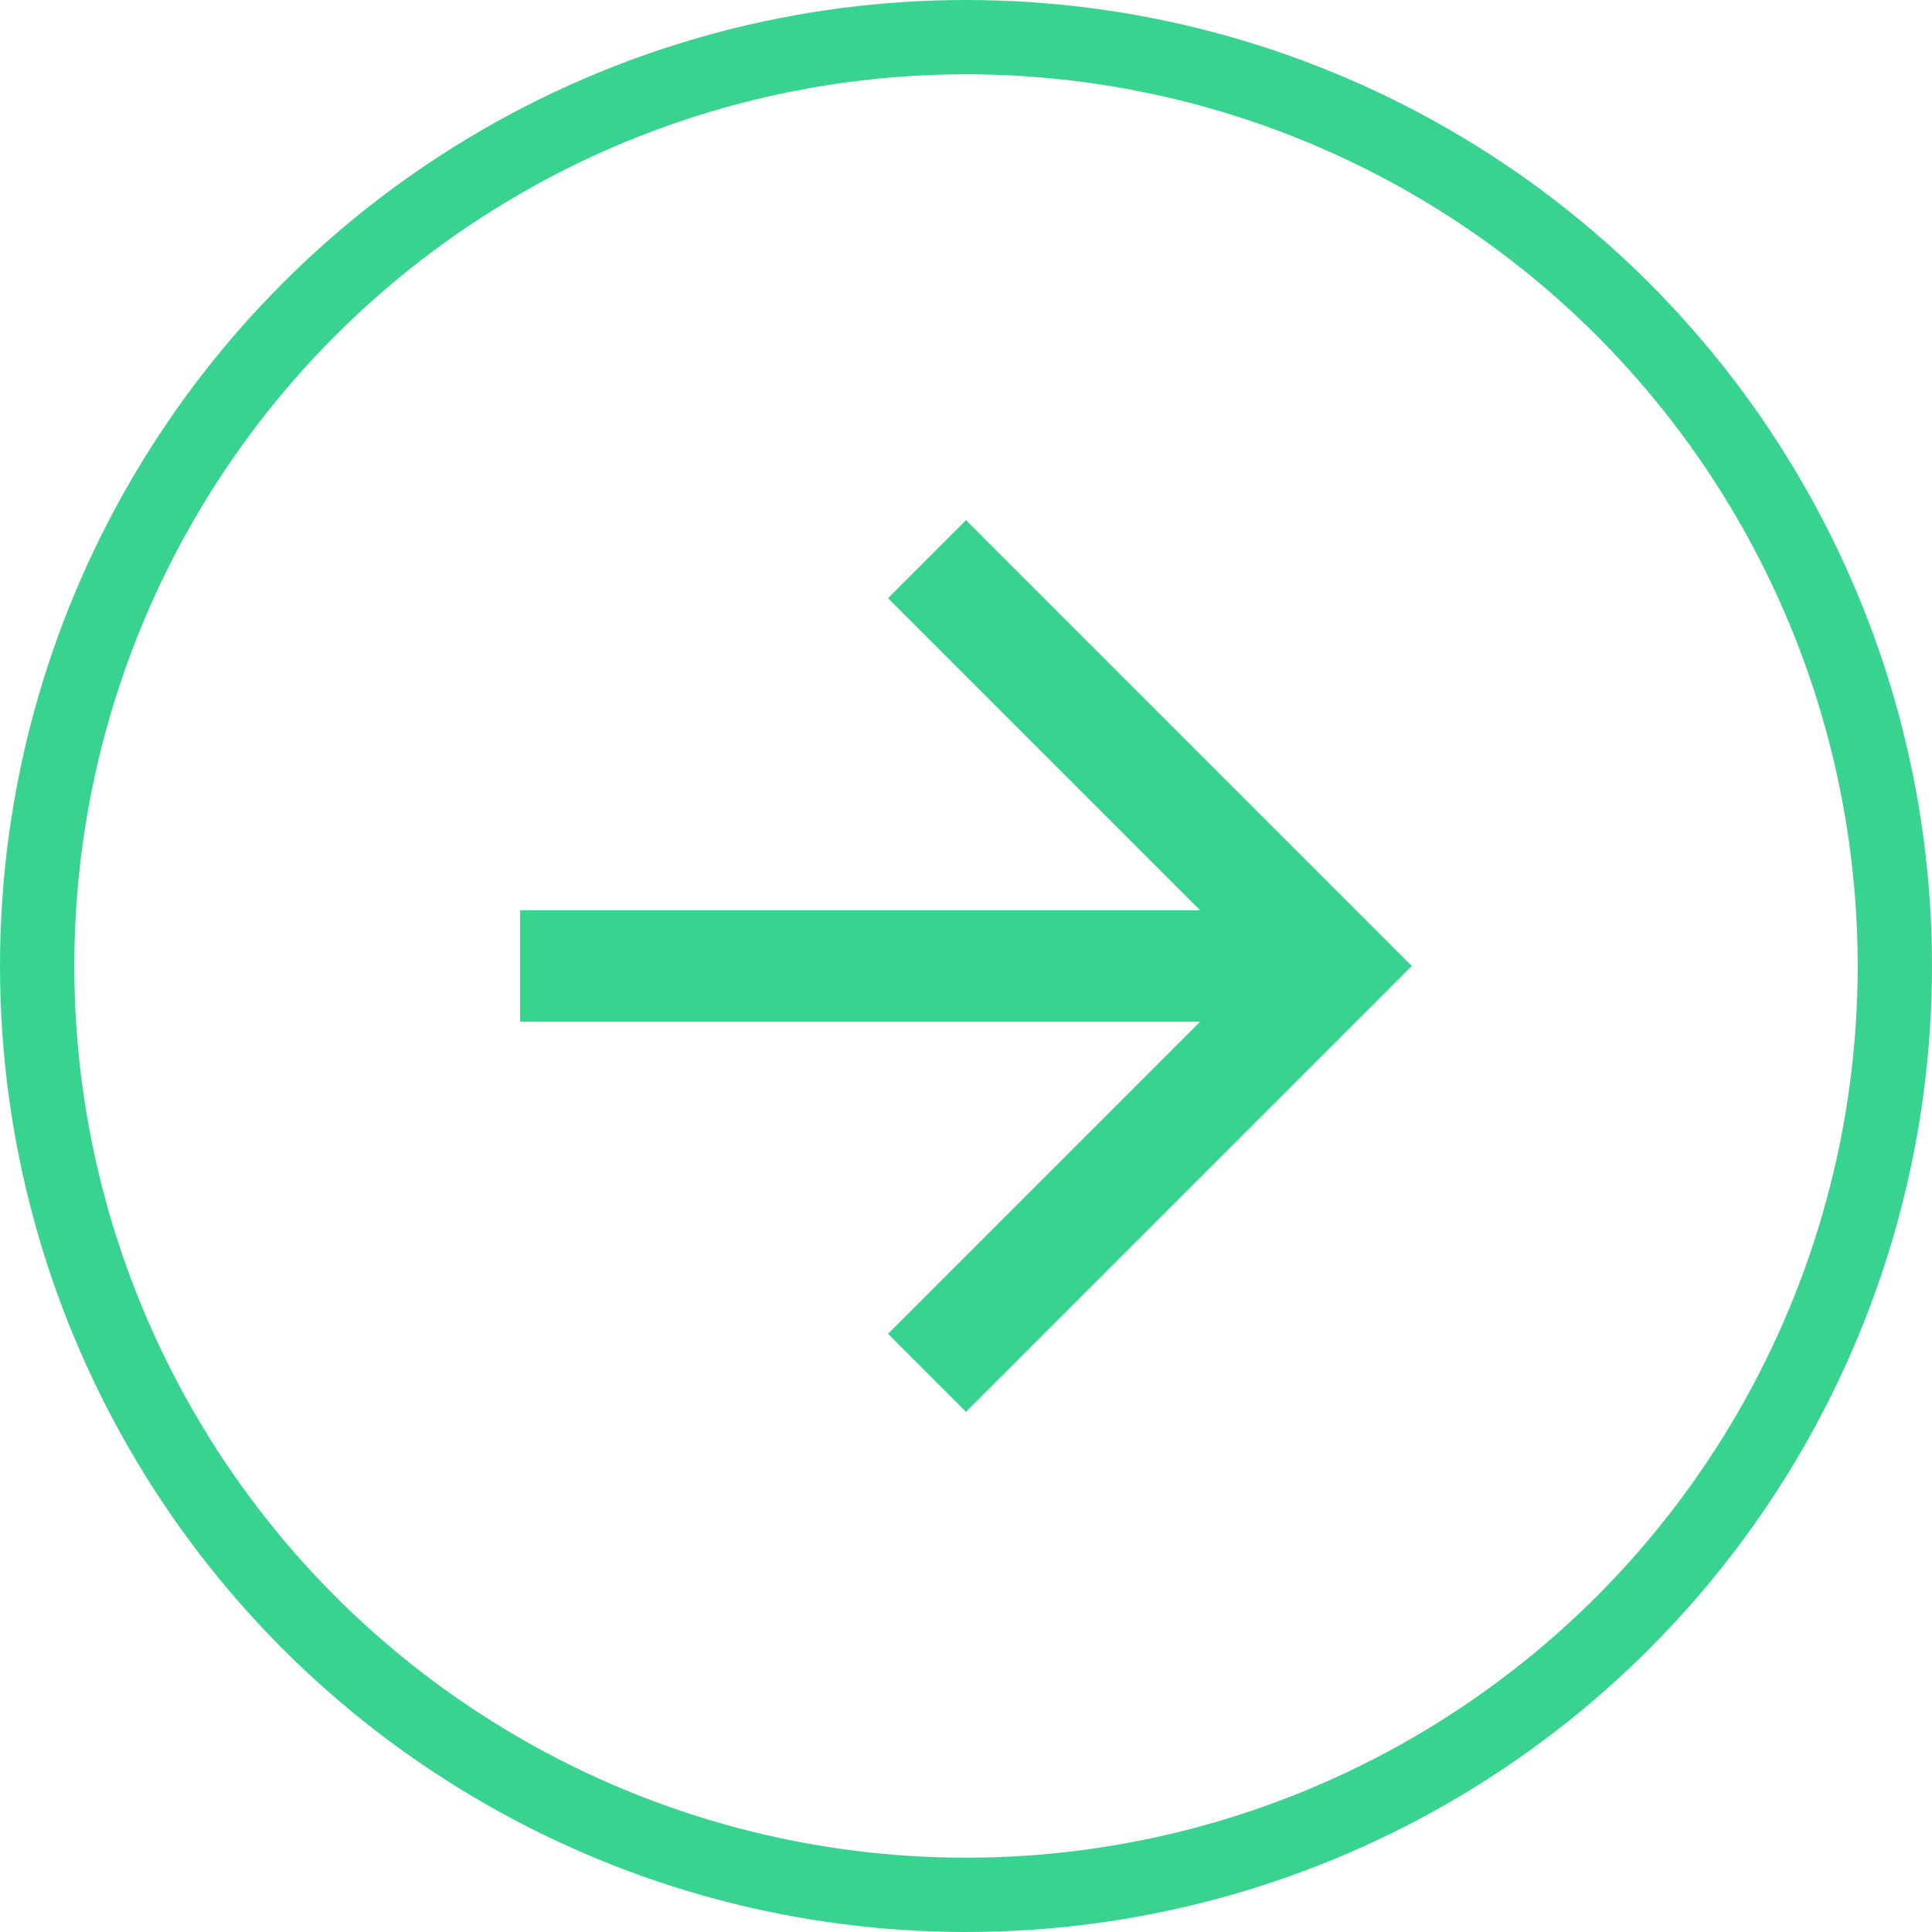
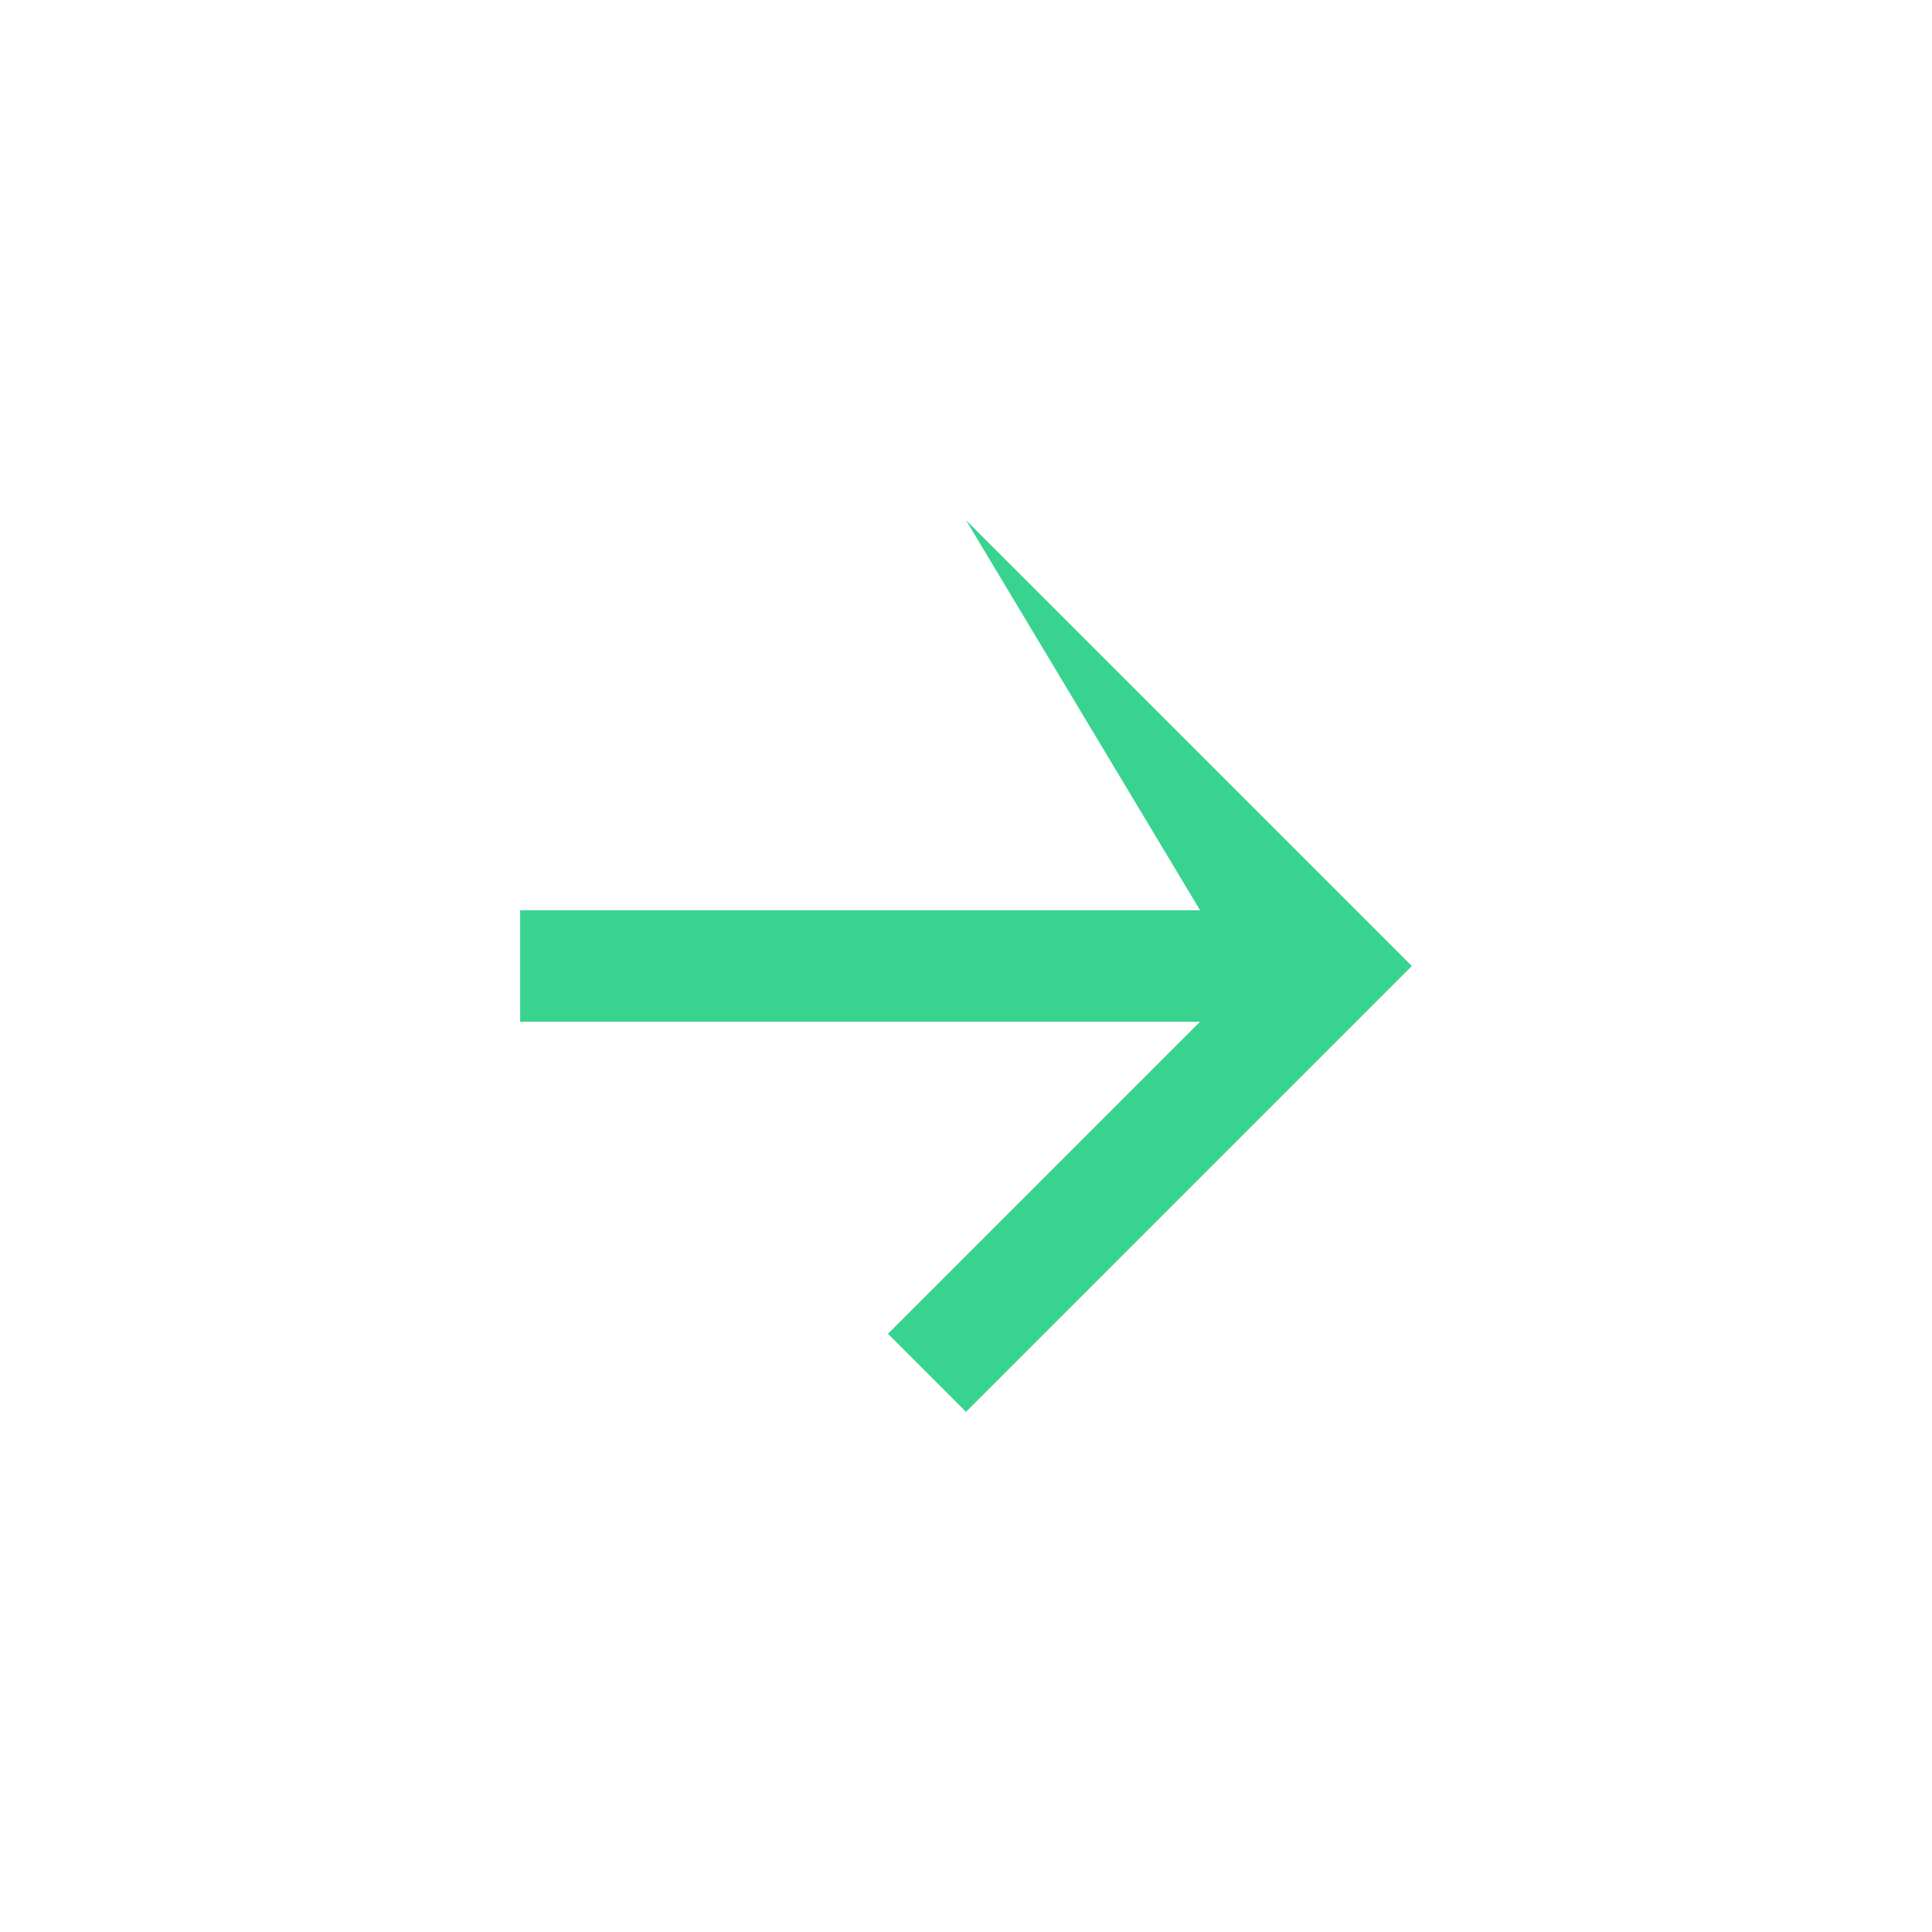
<svg xmlns="http://www.w3.org/2000/svg" width="26" height="26" viewBox="0 0 26 26" fill="none">
-   <circle cx="13" cy="13" r="12.5" stroke="#39D390" />
-   <path fill-rule="evenodd" clip-rule="evenodd" d="M13 7L11.95 8.05L16.15 12.25H7V13.75H16.15L11.95 17.95L13 19L19 13L13 7Z" fill="#39D390" />
+   <path fill-rule="evenodd" clip-rule="evenodd" d="M13 7L16.15 12.25H7V13.75H16.15L11.95 17.95L13 19L19 13L13 7Z" fill="#39D390" />
</svg>